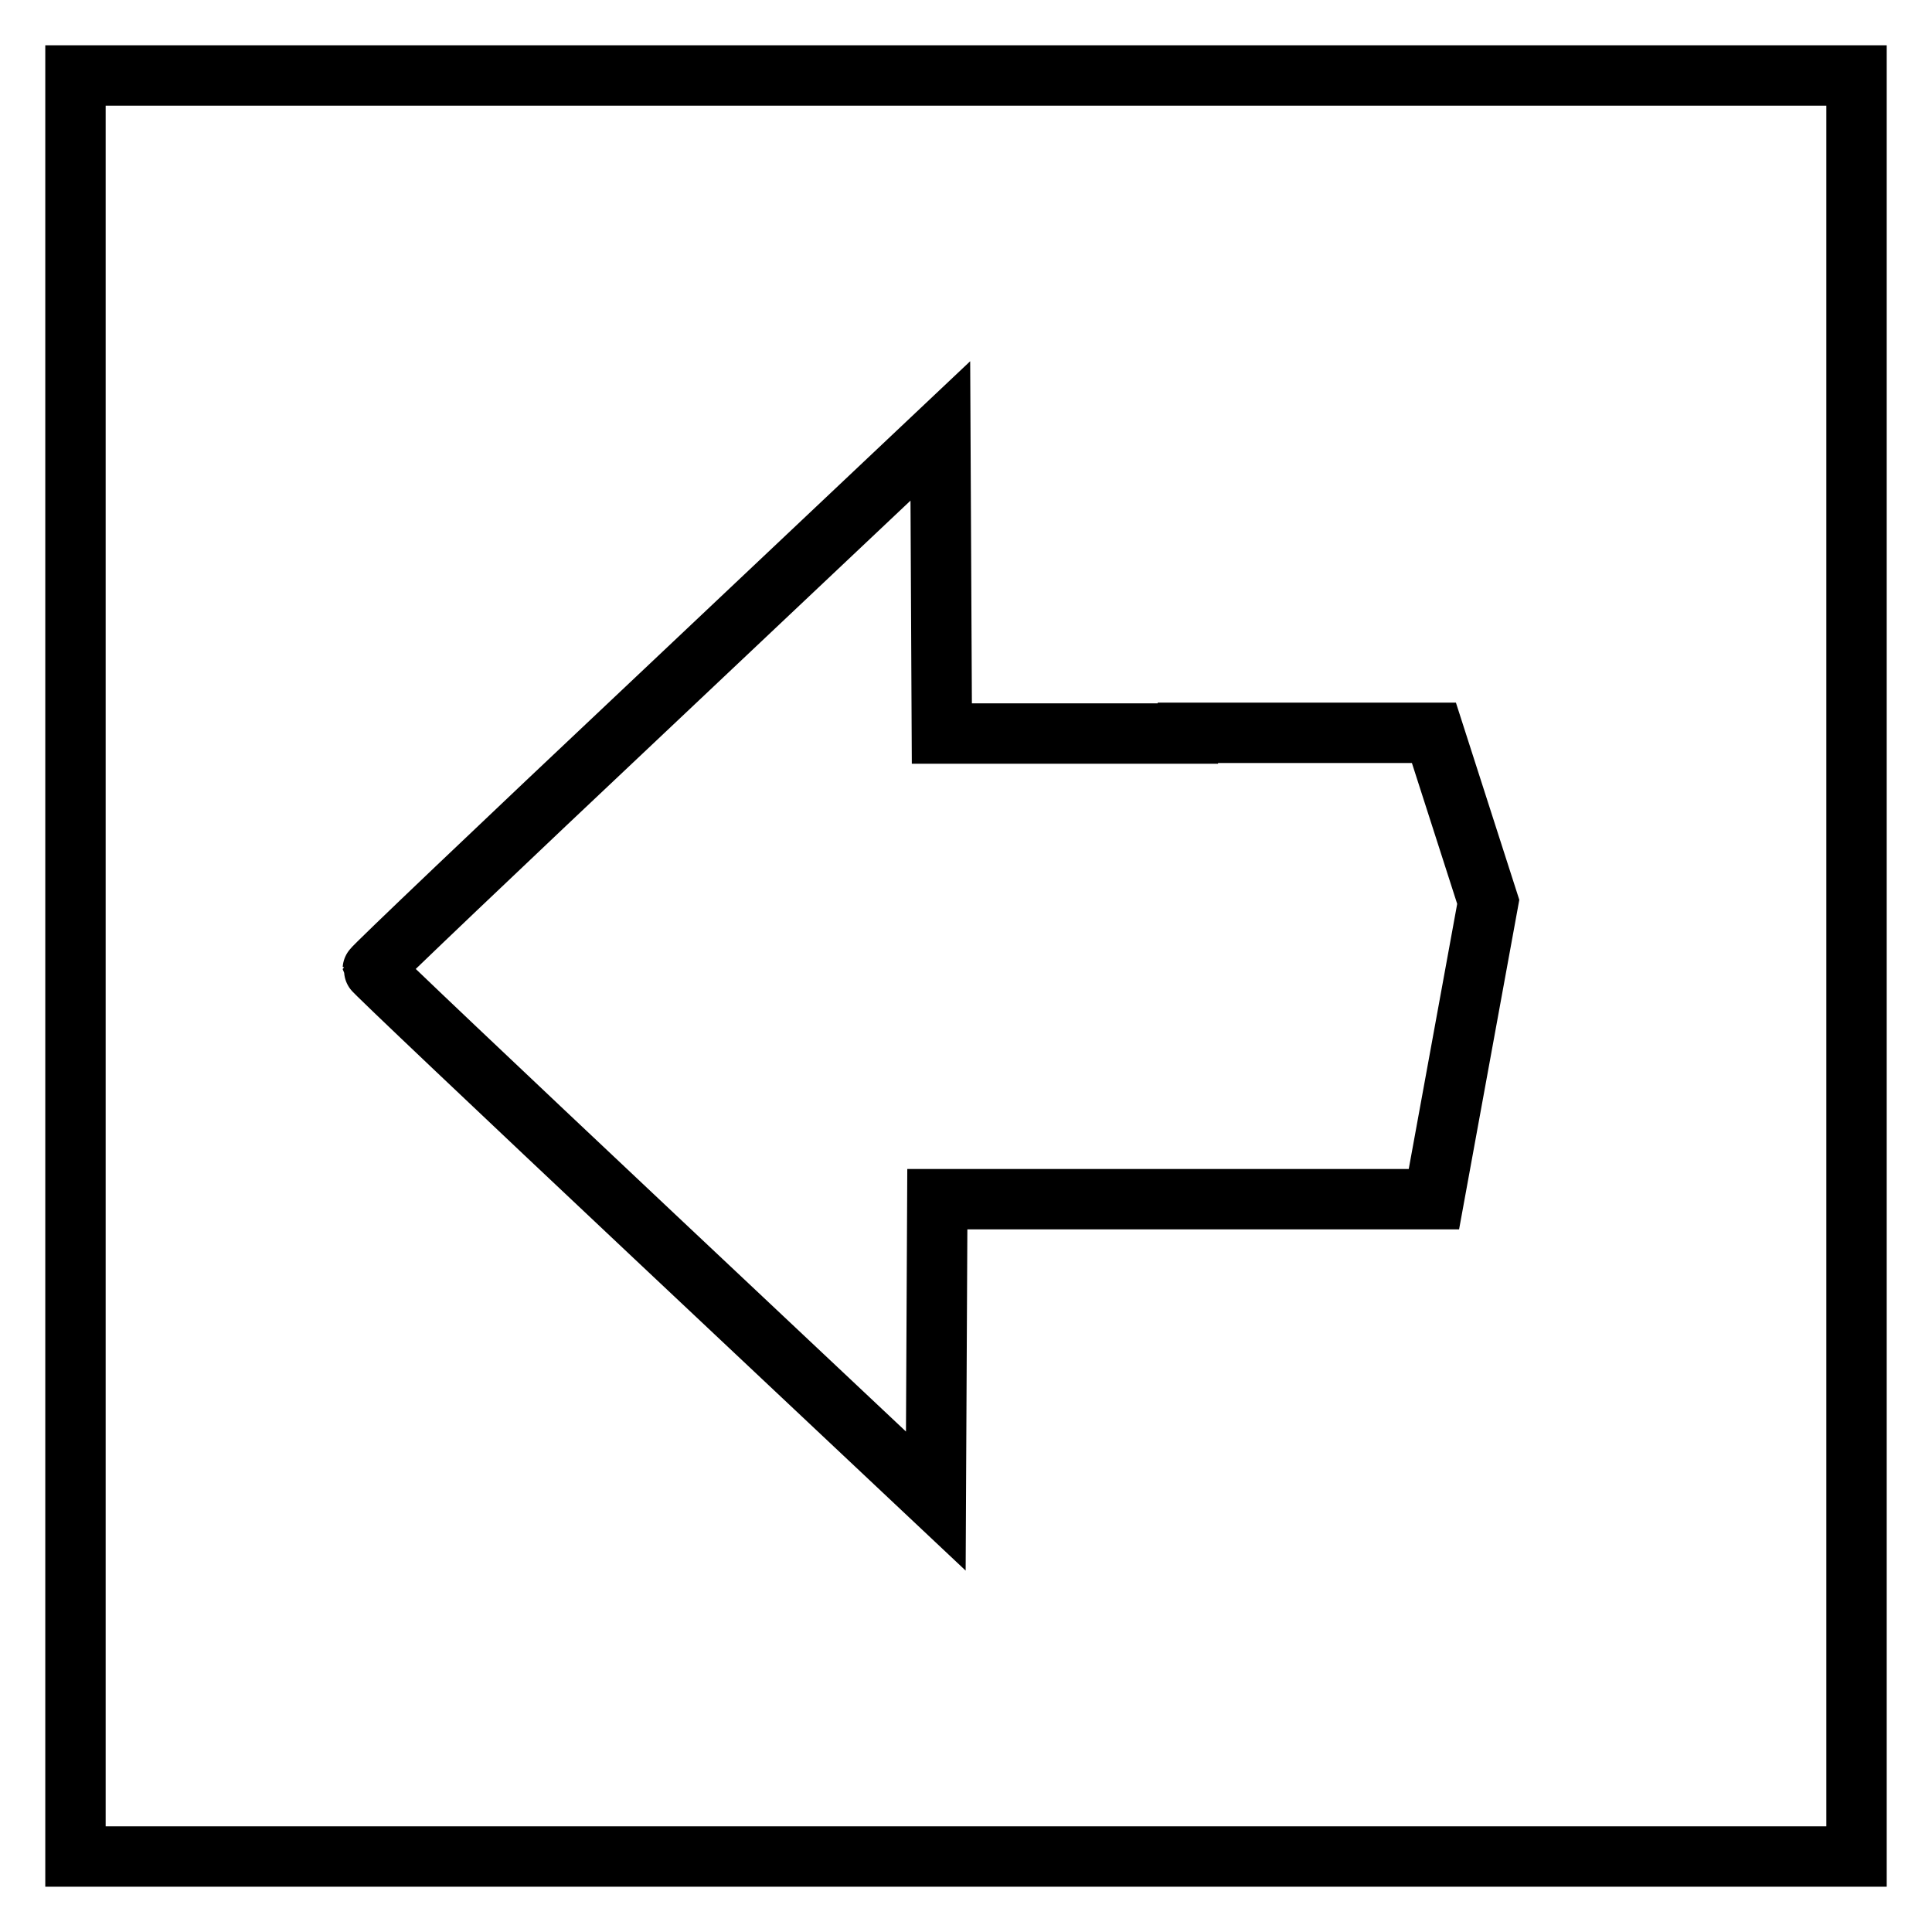
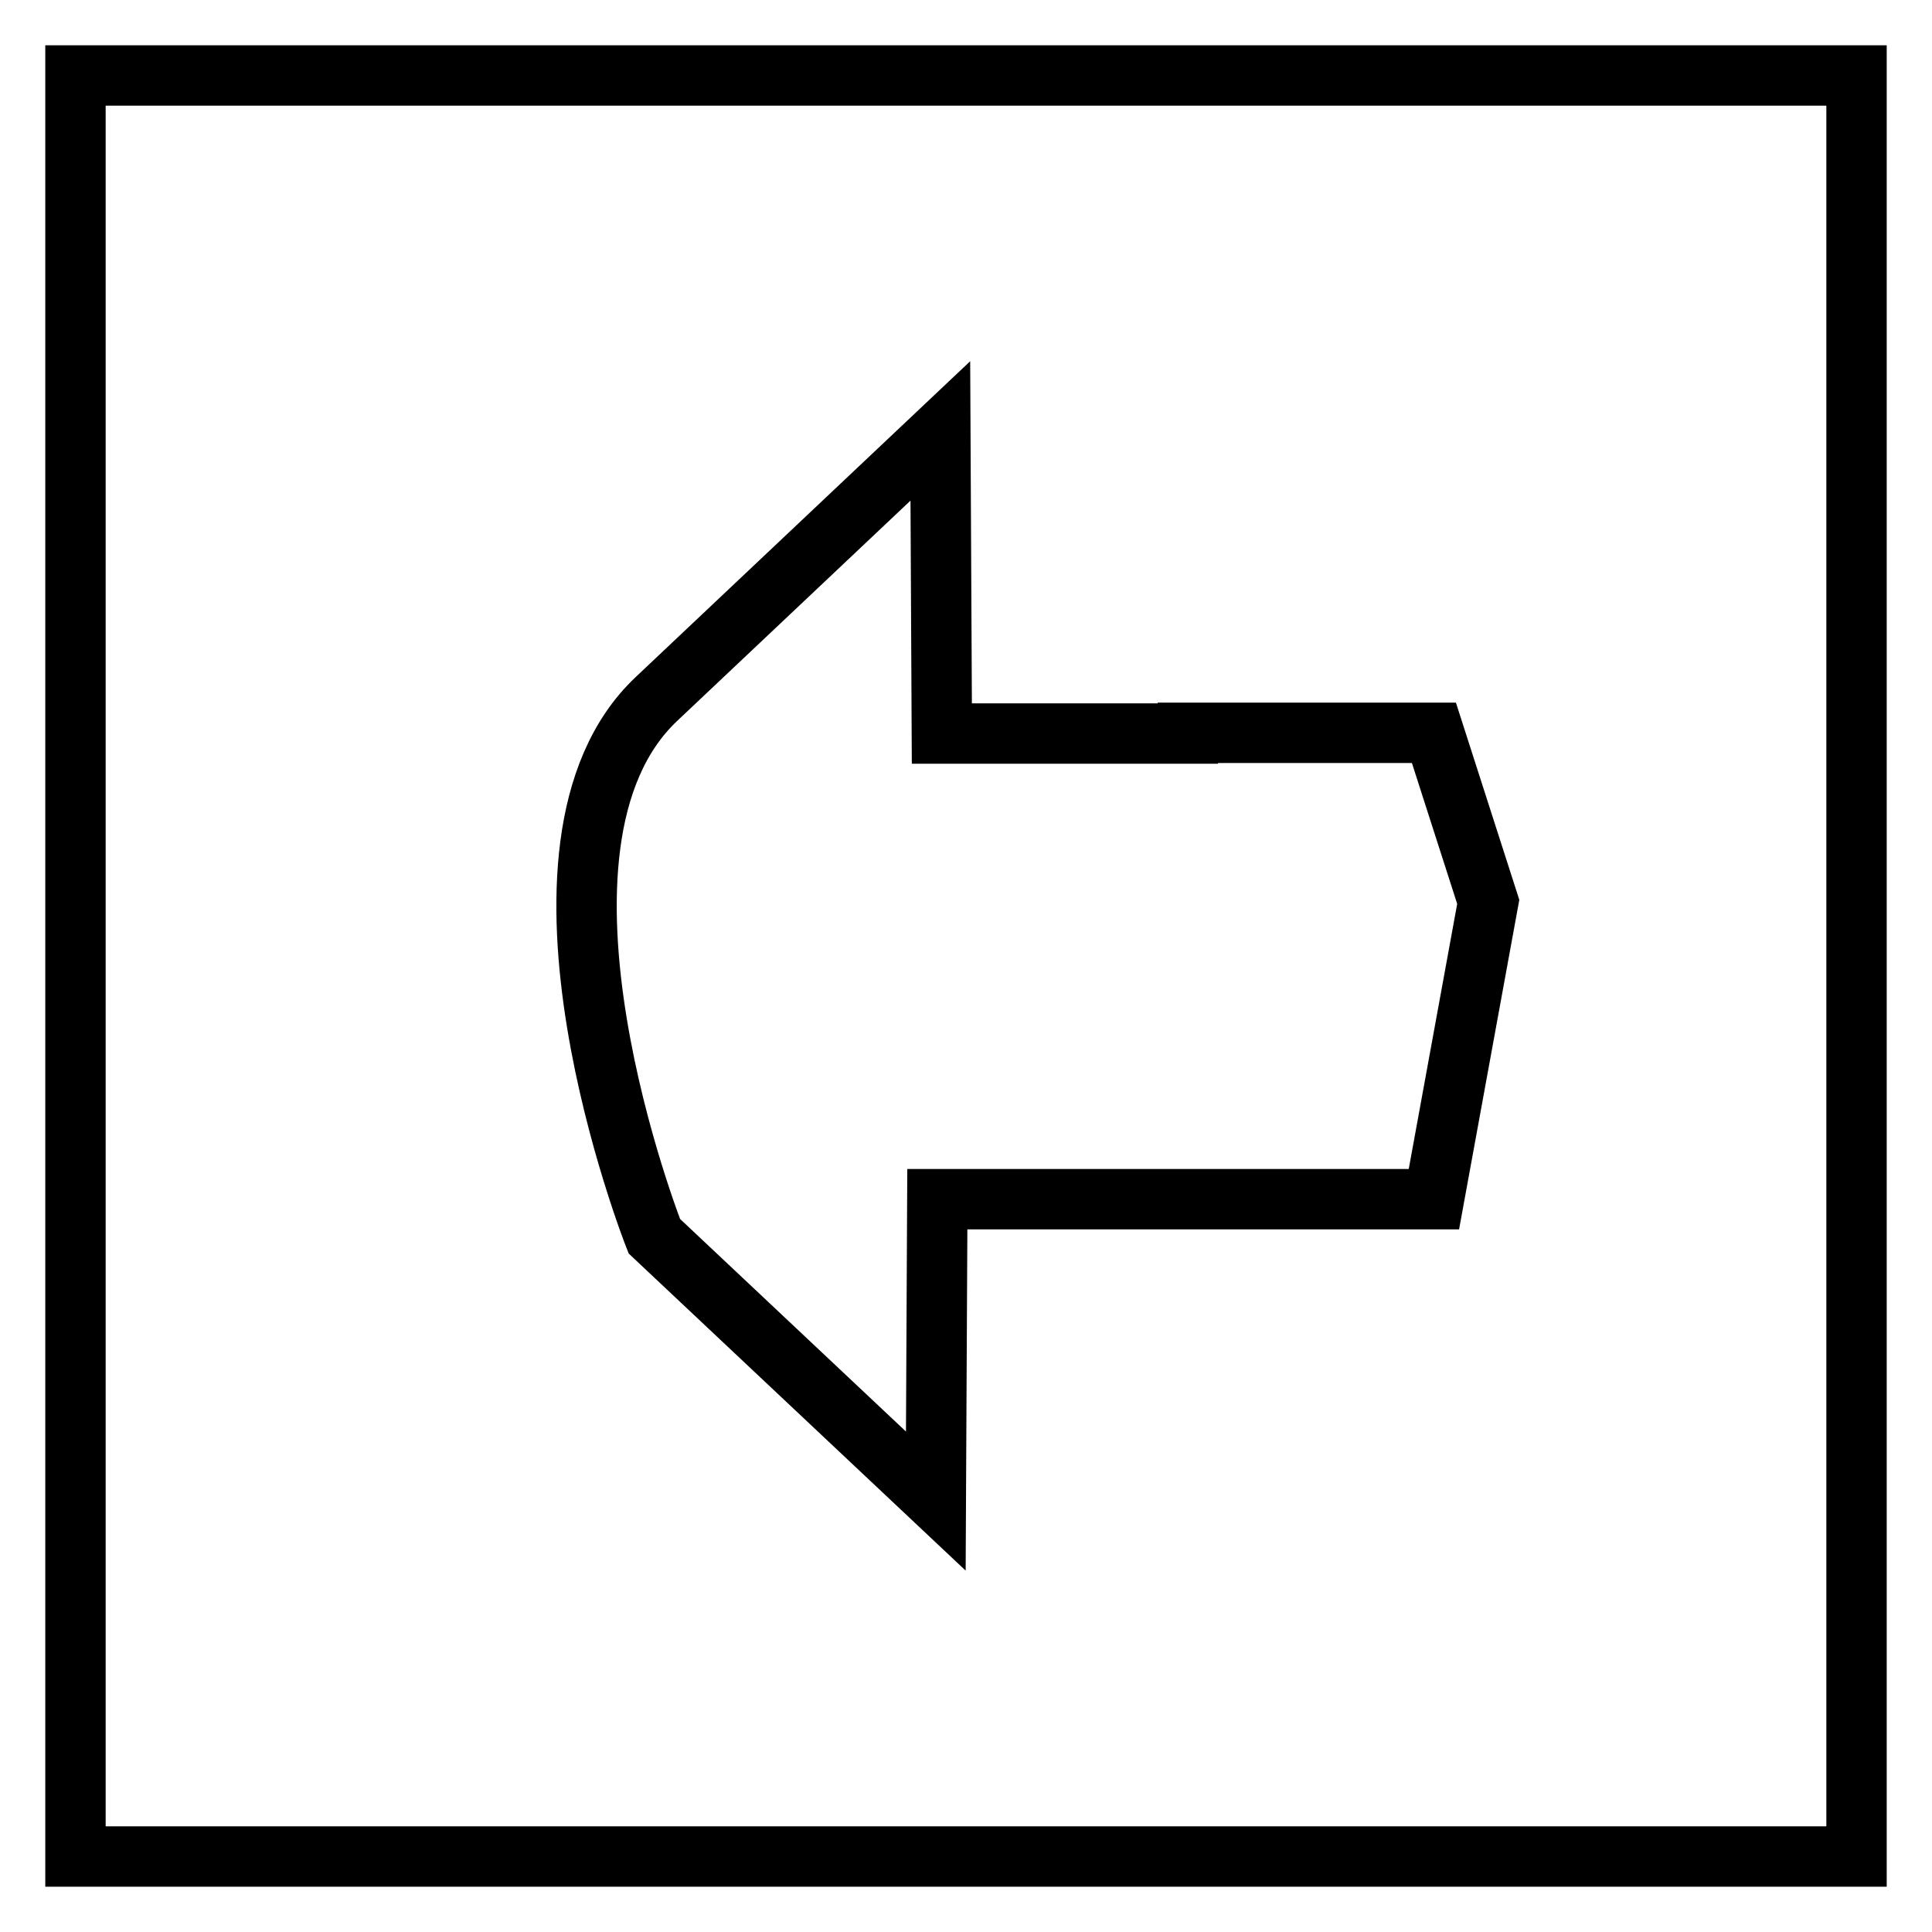
<svg xmlns="http://www.w3.org/2000/svg" version="1.1" x="0px" y="0px" viewBox="0 0 256 256" enable-background="new 0 0 256 256" xml:space="preserve">
  <g>
    <g>
      <g>
-         <path stroke-width="8" fill-opacity="0" stroke="#000000" d="M10,128v118h118h118V128V10H128H10V128z M157.4,97.1H190l3.6,11.2l3.6,11.2l-3.6,19.7l-3.6,19.7h-32.9h-32.9l-0.1,20l-0.1,20l-37.3-35.1c-20.5-19.3-37.3-35.2-37.3-35.4S66.3,112.1,87,92.6l37.6-35.5l0.1,20.1l0.1,20H157.4L157.4,97.1z" />
+         <path stroke-width="8" fill-opacity="0" stroke="#000000" d="M10,128v118h118h118V128V10H128H10V128z M157.4,97.1H190l3.6,11.2l3.6,11.2l-3.6,19.7l-3.6,19.7h-32.9h-32.9l-0.1,20l-0.1,20l-37.3-35.1S66.3,112.1,87,92.6l37.6-35.5l0.1,20.1l0.1,20H157.4L157.4,97.1z" />
      </g>
    </g>
  </g>
</svg>